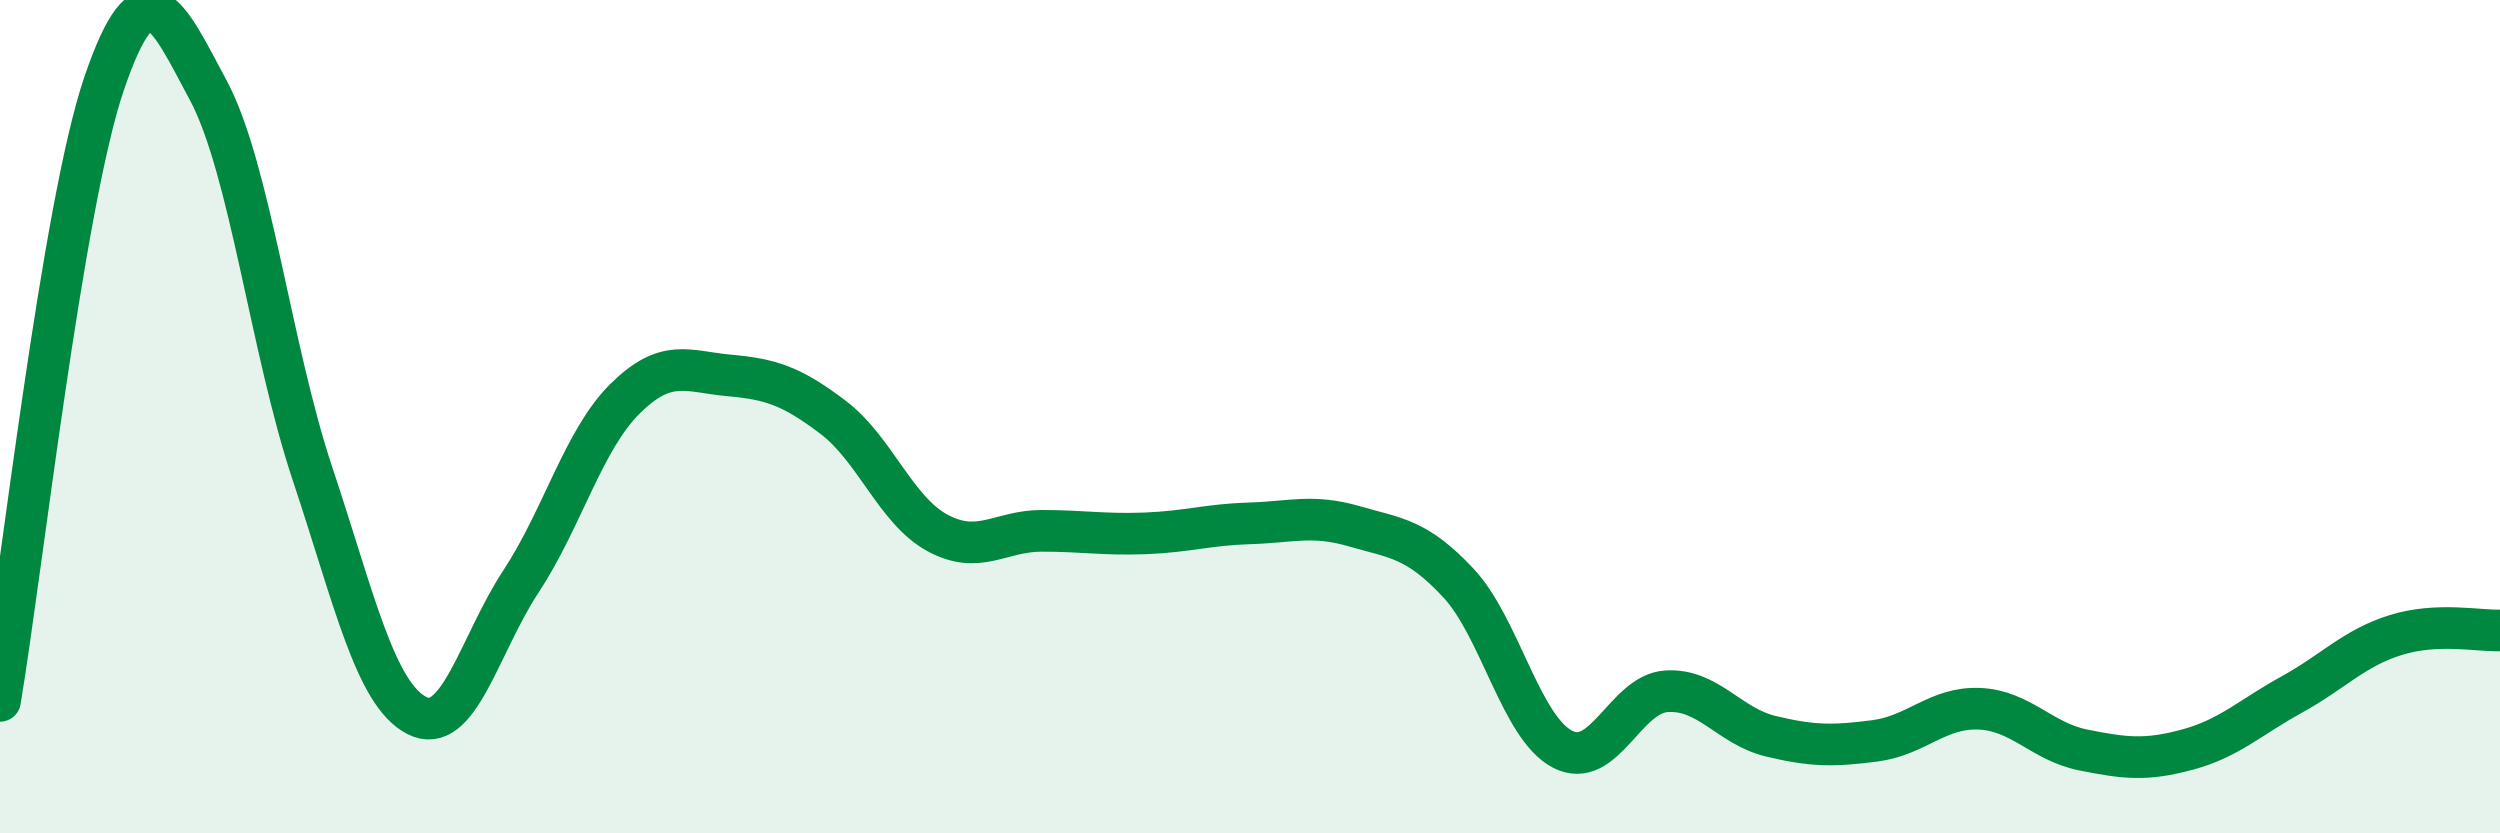
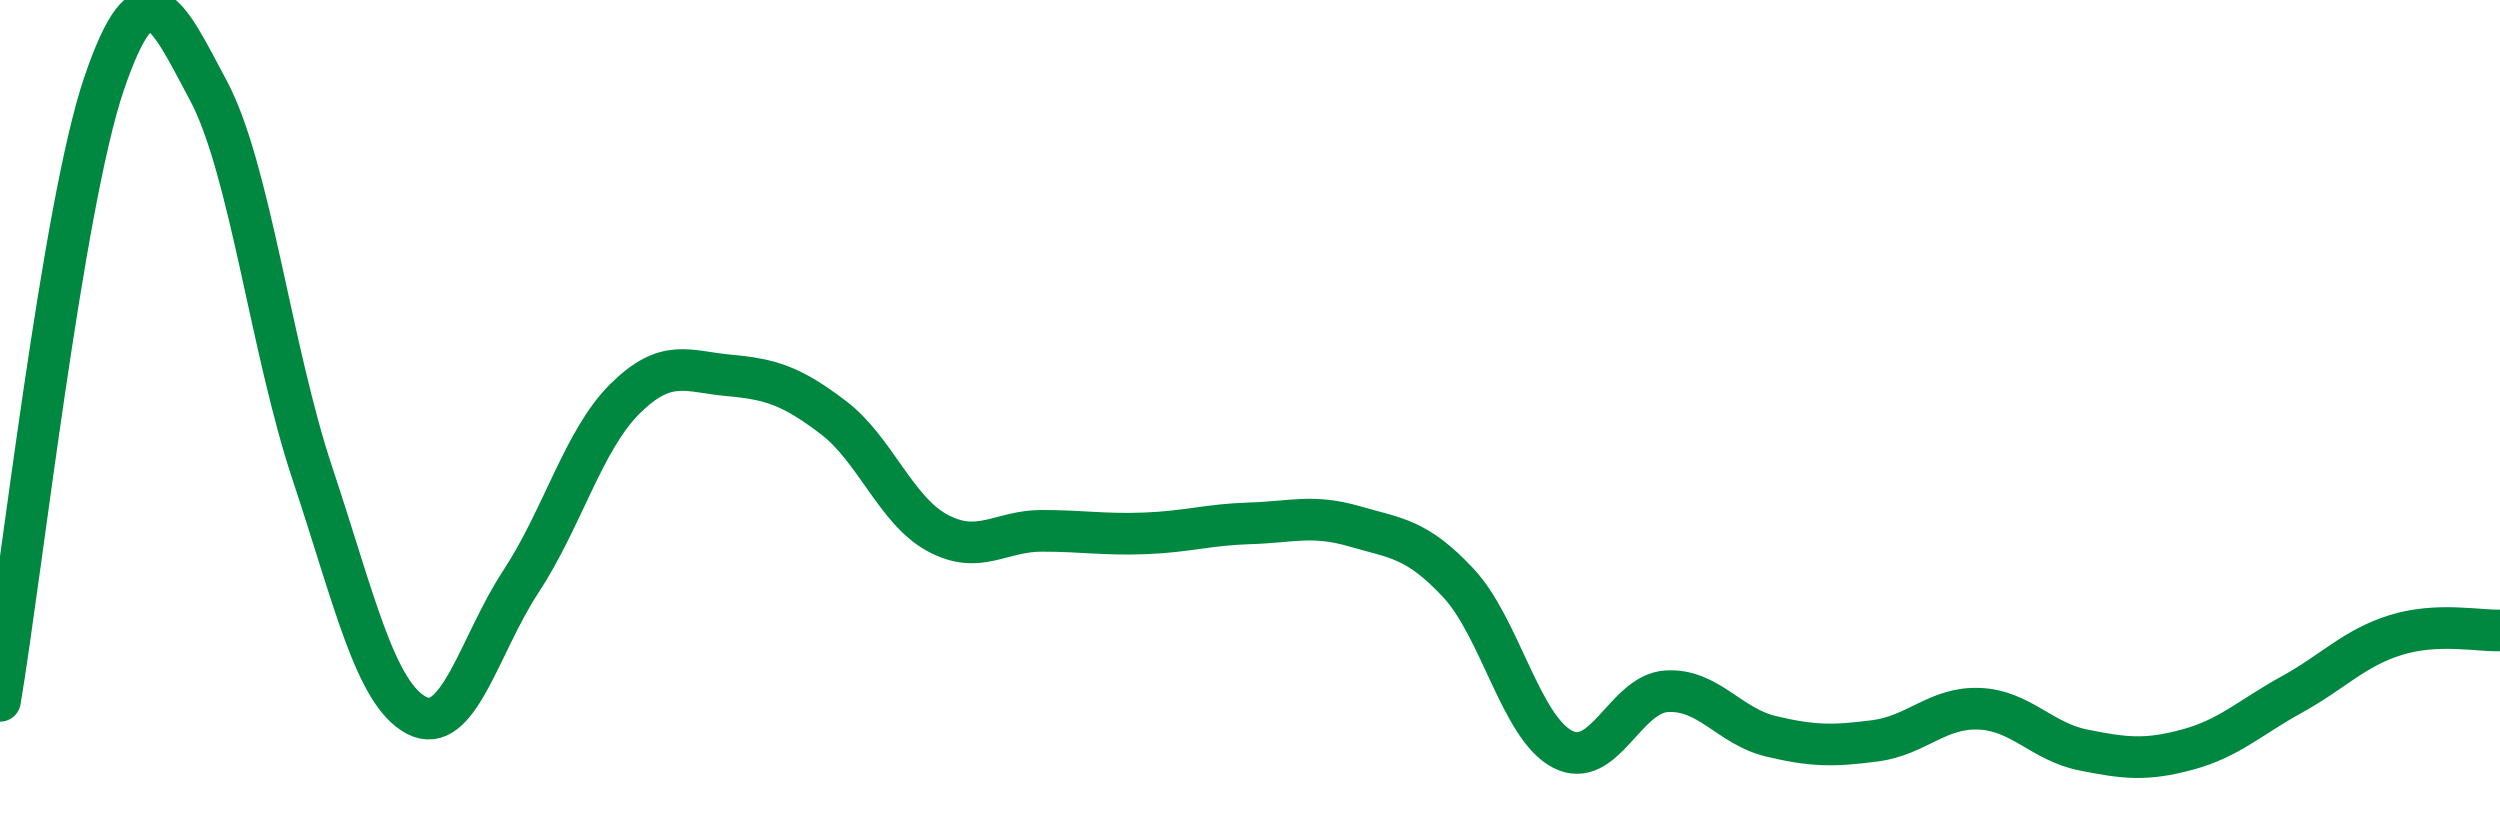
<svg xmlns="http://www.w3.org/2000/svg" width="60" height="20" viewBox="0 0 60 20">
-   <path d="M 0,16.82 C 0.5,13.86 1.5,4.93 2.5,2 C 3.5,-0.93 4,0.3 5,2.17 C 6,4.04 6.5,8.37 7.5,11.37 C 8.5,14.37 9,16.65 10,17.17 C 11,17.69 11.5,15.48 12.5,13.96 C 13.5,12.44 14,10.56 15,9.57 C 16,8.58 16.5,8.92 17.5,9.01 C 18.5,9.1 19,9.26 20,10.02 C 21,10.78 21.5,12.25 22.5,12.79 C 23.5,13.33 24,12.74 25,12.74 C 26,12.74 26.5,12.84 27.5,12.8 C 28.5,12.76 29,12.59 30,12.56 C 31,12.53 31.5,12.34 32.5,12.63 C 33.5,12.92 34,12.92 35,13.99 C 36,15.06 36.5,17.46 37.5,17.98 C 38.5,18.5 39,16.65 40,16.59 C 41,16.53 41.5,17.43 42.5,17.67 C 43.5,17.91 44,17.91 45,17.78 C 46,17.65 46.5,16.97 47.5,17.01 C 48.5,17.05 49,17.8 50,18 C 51,18.2 51.5,18.26 52.5,17.99 C 53.5,17.72 54,17.22 55,16.67 C 56,16.12 56.5,15.55 57.5,15.24 C 58.5,14.93 59.5,15.15 60,15.13L60 20L0 20Z" fill="#008740" opacity="0.1" stroke-linecap="round" stroke-linejoin="round" />
  <path d="M 0,16.82 C 0.5,13.86 1.5,4.93 2.5,2 C 3.5,-0.93 4,0.3 5,2.17 C 6,4.04 6.5,8.37 7.5,11.37 C 8.5,14.37 9,16.65 10,17.17 C 11,17.69 11.5,15.48 12.5,13.96 C 13.5,12.44 14,10.56 15,9.57 C 16,8.58 16.5,8.92 17.5,9.01 C 18.5,9.1 19,9.26 20,10.02 C 21,10.78 21.5,12.25 22.5,12.79 C 23.5,13.33 24,12.74 25,12.74 C 26,12.74 26.5,12.84 27.5,12.8 C 28.5,12.76 29,12.59 30,12.56 C 31,12.53 31.5,12.34 32.5,12.63 C 33.5,12.92 34,12.92 35,13.99 C 36,15.06 36.5,17.46 37.5,17.98 C 38.5,18.5 39,16.65 40,16.59 C 41,16.53 41.5,17.43 42.5,17.67 C 43.5,17.91 44,17.91 45,17.78 C 46,17.65 46.5,16.97 47.5,17.01 C 48.5,17.05 49,17.8 50,18 C 51,18.2 51.5,18.26 52.5,17.99 C 53.5,17.72 54,17.22 55,16.67 C 56,16.12 56.5,15.55 57.5,15.24 C 58.5,14.93 59.5,15.15 60,15.13" stroke="#008740" stroke-width="1" fill="none" stroke-linecap="round" stroke-linejoin="round" />
</svg>